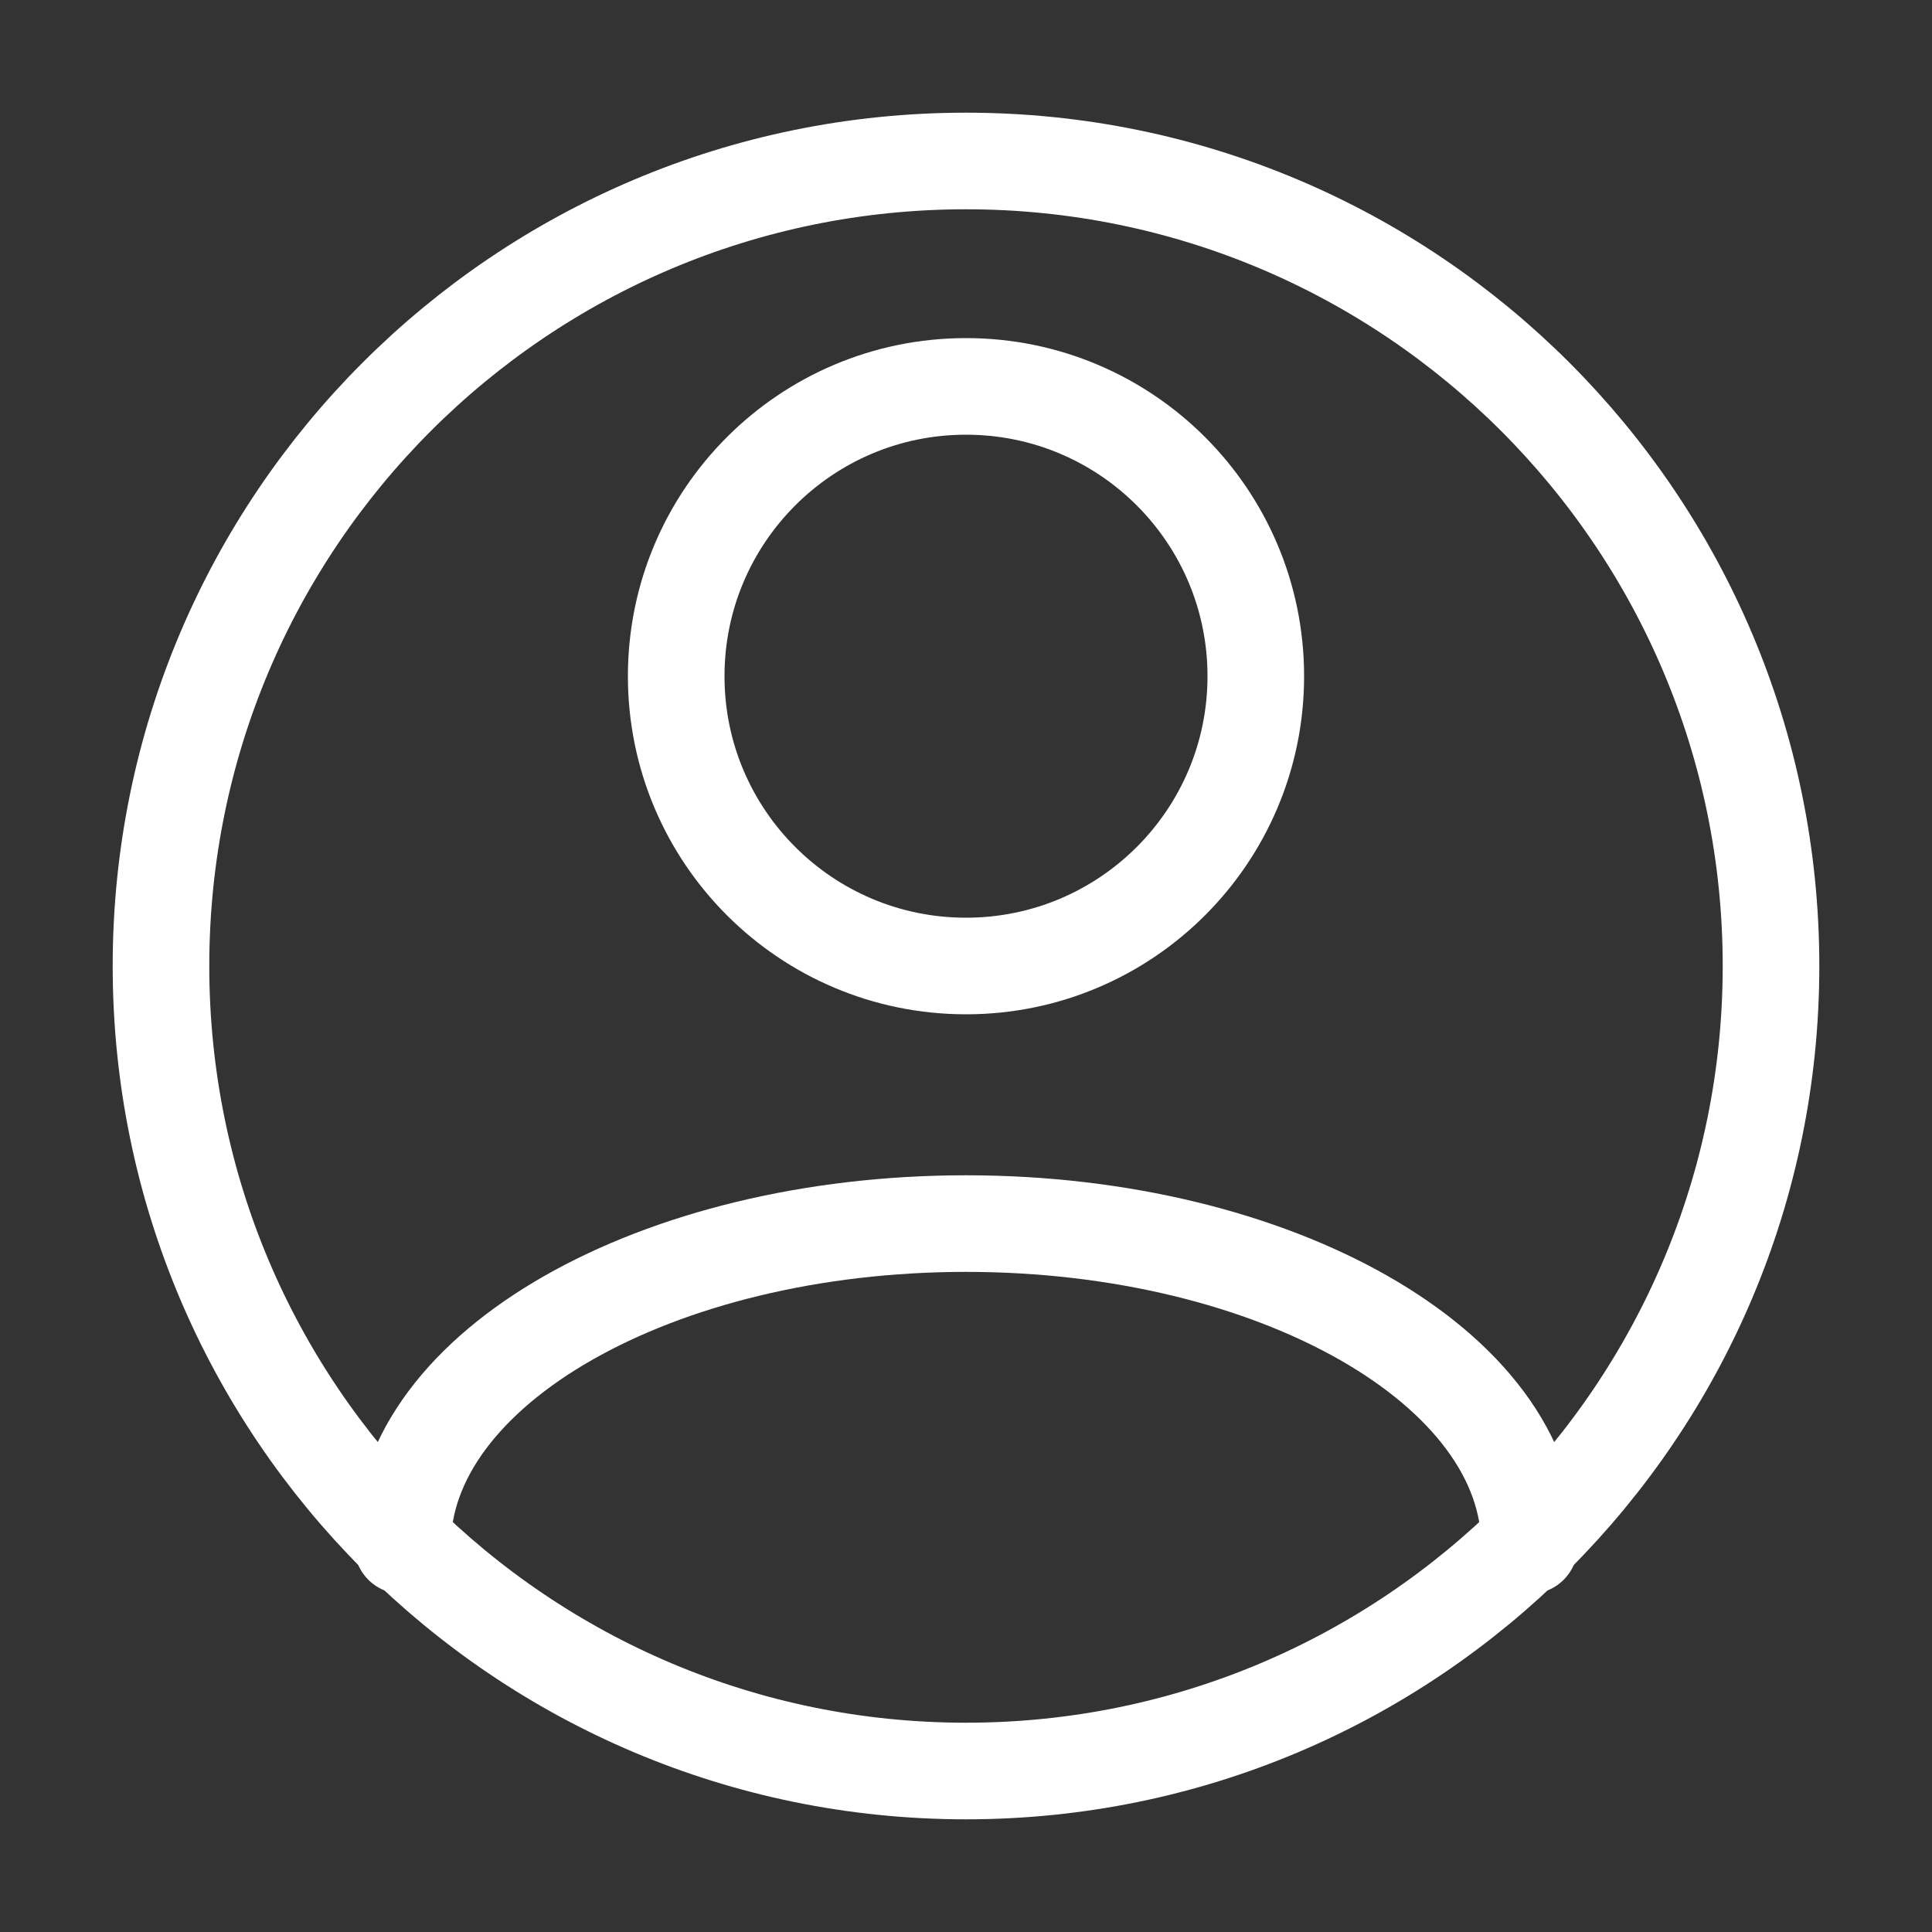
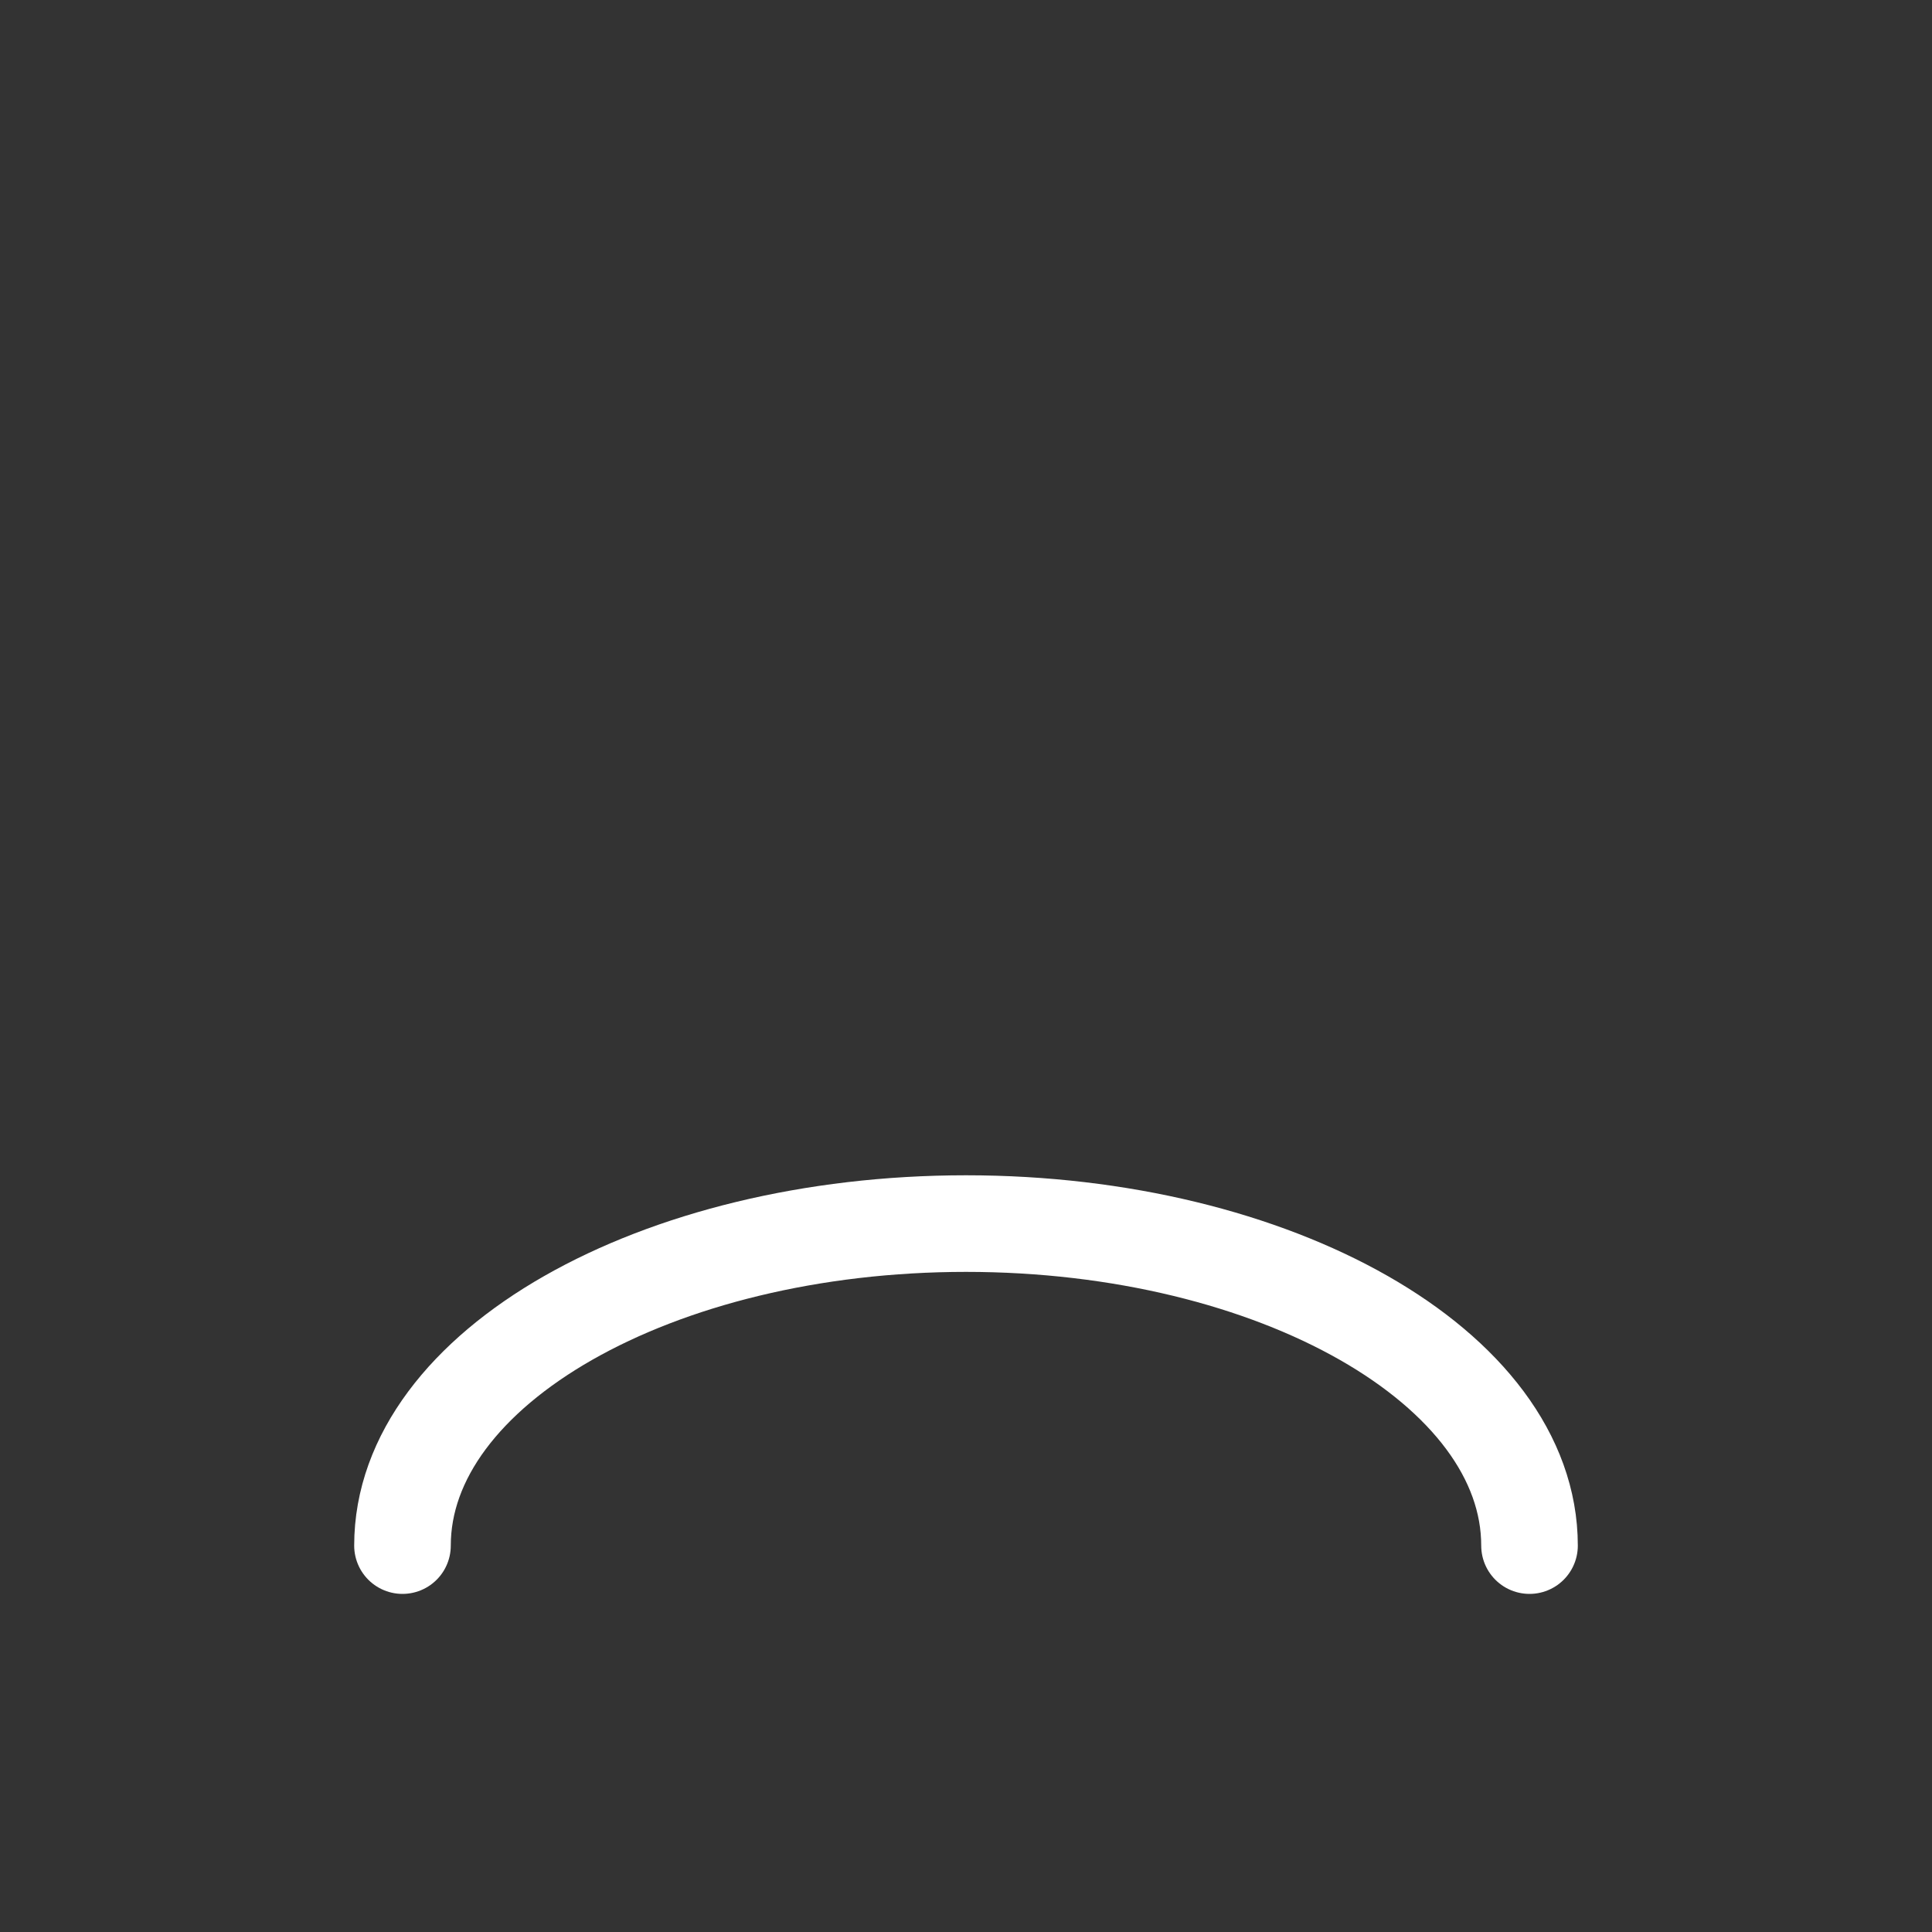
<svg xmlns="http://www.w3.org/2000/svg" width="40" height="40" viewBox="0 0 40 40" fill="none">
  <rect x="0" y="0" width="40" height="40" fill="#333333" stroke="none" />
-   <path d="M20 20C23.314 20 26 17.314 26 14C26 10.686 23.314 8 20 8C16.686 8 14 10.686 14 14C14 17.314 16.686 20 20 20Z" stroke="#FFFFFF" stroke-width="2" stroke-linecap="round" stroke-linejoin="round" />
  <path d="M31.667 32C31.667 28.318 26.403 25.333 20 25.333C13.597 25.333 8.333 28.318 8.333 32" stroke="#FFFFFF" stroke-width="2" stroke-linecap="round" stroke-linejoin="round" />
-   <path d="M20 36.667C29.205 36.667 36.667 29.205 36.667 20C36.667 10.795 29.205 3.333 20 3.333C10.795 3.333 3.333 10.795 3.333 20C3.333 29.205 10.795 36.667 20 36.667Z" stroke="#FFFFFF" stroke-width="2" stroke-linecap="round" stroke-linejoin="round" />
</svg>